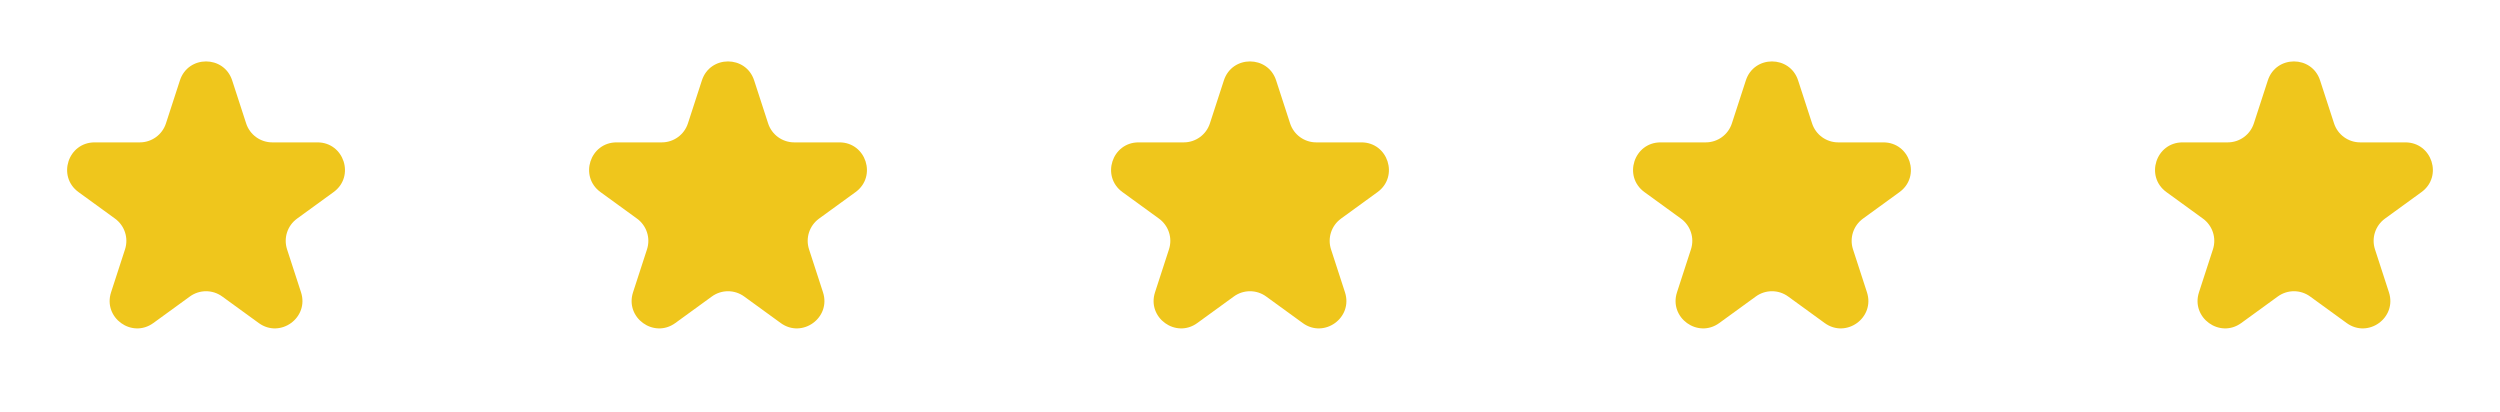
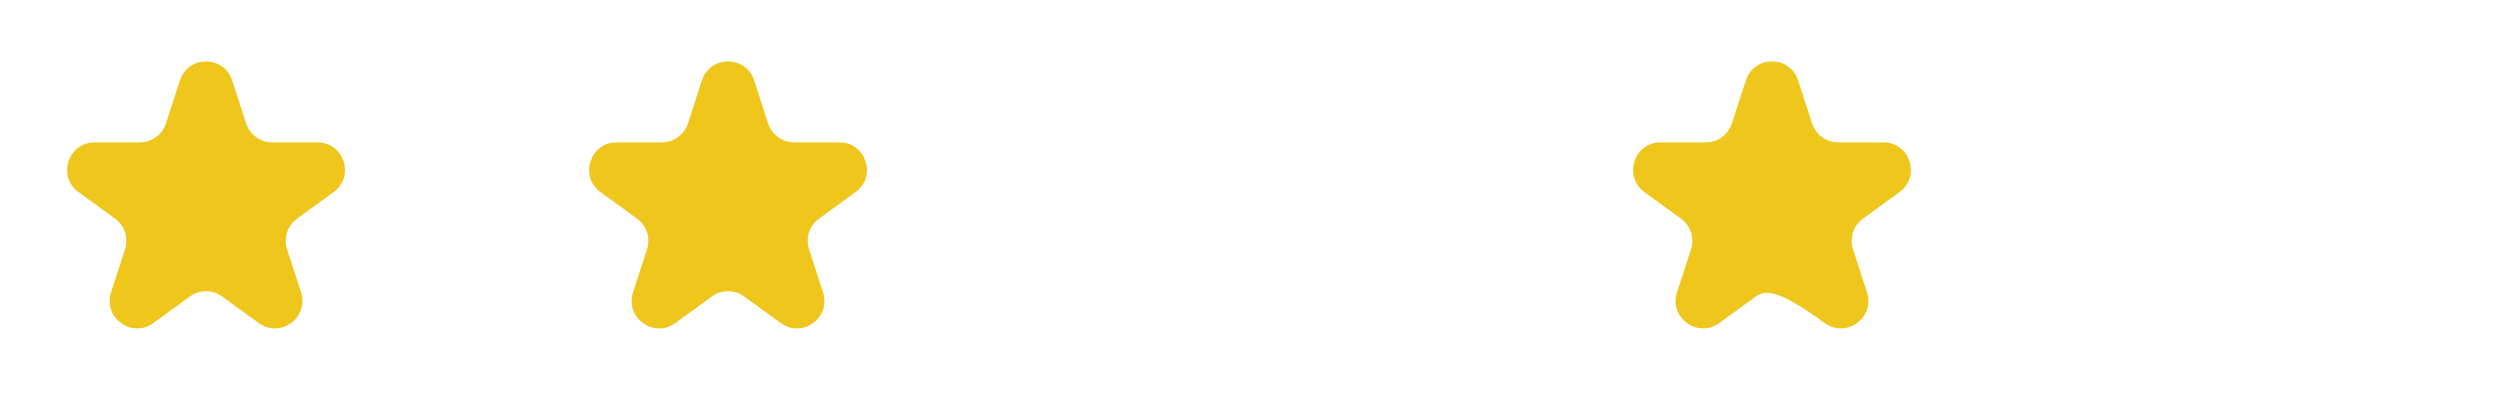
<svg xmlns="http://www.w3.org/2000/svg" width="182" height="30" viewBox="0 0 182 30" fill="none">
  <path d="M13.098 5.854C13.697 4.011 16.303 4.011 16.902 5.854L17.919 8.983C18.186 9.807 18.954 10.365 19.821 10.365H23.11C25.048 10.365 25.854 12.844 24.286 13.983L21.625 15.916C20.924 16.426 20.63 17.328 20.898 18.152L21.915 21.281C22.513 23.124 20.404 24.656 18.837 23.517L16.176 21.584C15.475 21.074 14.525 21.074 13.824 21.584L11.163 23.517C9.596 24.656 7.487 23.124 8.085 21.281L9.102 18.152C9.37 17.328 9.076 16.426 8.375 15.916L5.714 13.983C4.147 12.844 4.952 10.365 6.89 10.365H10.179C11.046 10.365 11.814 9.807 12.081 8.983L13.098 5.854Z" fill="#EFC61C" />
-   <path d="M89.098 5.854C89.697 4.011 92.303 4.011 92.902 5.854L93.919 8.983C94.186 9.807 94.954 10.365 95.821 10.365H99.111C101.048 10.365 101.853 12.844 100.286 13.983L97.625 15.916C96.924 16.426 96.63 17.328 96.898 18.152L97.915 21.281C98.513 23.124 96.404 24.656 94.837 23.517L92.176 21.584C91.475 21.074 90.525 21.074 89.824 21.584L87.163 23.517C85.596 24.656 83.487 23.124 84.085 21.281L85.102 18.152C85.37 17.328 85.076 16.426 84.375 15.916L81.714 13.983C80.147 12.844 80.952 10.365 82.889 10.365H86.179C87.046 10.365 87.814 9.807 88.081 8.983L89.098 5.854Z" fill="#EFC61C" />
  <path d="M51.098 5.854C51.697 4.011 54.303 4.011 54.902 5.854L55.919 8.983C56.186 9.807 56.954 10.365 57.821 10.365H61.111C63.048 10.365 63.853 12.844 62.286 13.983L59.625 15.916C58.924 16.426 58.63 17.328 58.898 18.152L59.915 21.281C60.513 23.124 58.404 24.656 56.837 23.517L54.176 21.584C53.475 21.074 52.525 21.074 51.824 21.584L49.163 23.517C47.596 24.656 45.487 23.124 46.085 21.281L47.102 18.152C47.37 17.328 47.076 16.426 46.375 15.916L43.714 13.983C42.147 12.844 42.952 10.365 44.889 10.365H48.179C49.046 10.365 49.814 9.807 50.081 8.983L51.098 5.854Z" fill="#EFC61C" />
-   <path d="M127.098 5.854C127.697 4.011 130.303 4.011 130.902 5.854L131.919 8.983C132.186 9.807 132.954 10.365 133.821 10.365H137.11C139.048 10.365 139.853 12.844 138.286 13.983L135.625 15.916C134.924 16.426 134.63 17.328 134.898 18.152L135.915 21.281C136.513 23.124 134.404 24.656 132.837 23.517L130.176 21.584C129.475 21.074 128.525 21.074 127.824 21.584L125.163 23.517C123.596 24.656 121.487 23.124 122.085 21.281L123.102 18.152C123.37 17.328 123.076 16.426 122.375 15.916L119.714 13.983C118.147 12.844 118.952 10.365 120.89 10.365H124.179C125.046 10.365 125.814 9.807 126.081 8.983L127.098 5.854Z" fill="#EFC61C" />
-   <path d="M165.098 5.854C165.697 4.011 168.303 4.011 168.902 5.854L169.919 8.983C170.186 9.807 170.954 10.365 171.821 10.365H175.11C177.048 10.365 177.853 12.844 176.286 13.983L173.625 15.916C172.924 16.426 172.63 17.328 172.898 18.152L173.915 21.281C174.513 23.124 172.404 24.656 170.837 23.517L168.176 21.584C167.475 21.074 166.525 21.074 165.824 21.584L163.163 23.517C161.596 24.656 159.487 23.124 160.085 21.281L161.102 18.152C161.37 17.328 161.076 16.426 160.375 15.916L157.714 13.983C156.147 12.844 156.952 10.365 158.89 10.365H162.179C163.046 10.365 163.814 9.807 164.081 8.983L165.098 5.854Z" fill="#EFC61C" />
+   <path d="M127.098 5.854C127.697 4.011 130.303 4.011 130.902 5.854L131.919 8.983C132.186 9.807 132.954 10.365 133.821 10.365H137.11C139.048 10.365 139.853 12.844 138.286 13.983L135.625 15.916C134.924 16.426 134.63 17.328 134.898 18.152L135.915 21.281C136.513 23.124 134.404 24.656 132.837 23.517C129.475 21.074 128.525 21.074 127.824 21.584L125.163 23.517C123.596 24.656 121.487 23.124 122.085 21.281L123.102 18.152C123.37 17.328 123.076 16.426 122.375 15.916L119.714 13.983C118.147 12.844 118.952 10.365 120.89 10.365H124.179C125.046 10.365 125.814 9.807 126.081 8.983L127.098 5.854Z" fill="#EFC61C" />
</svg>